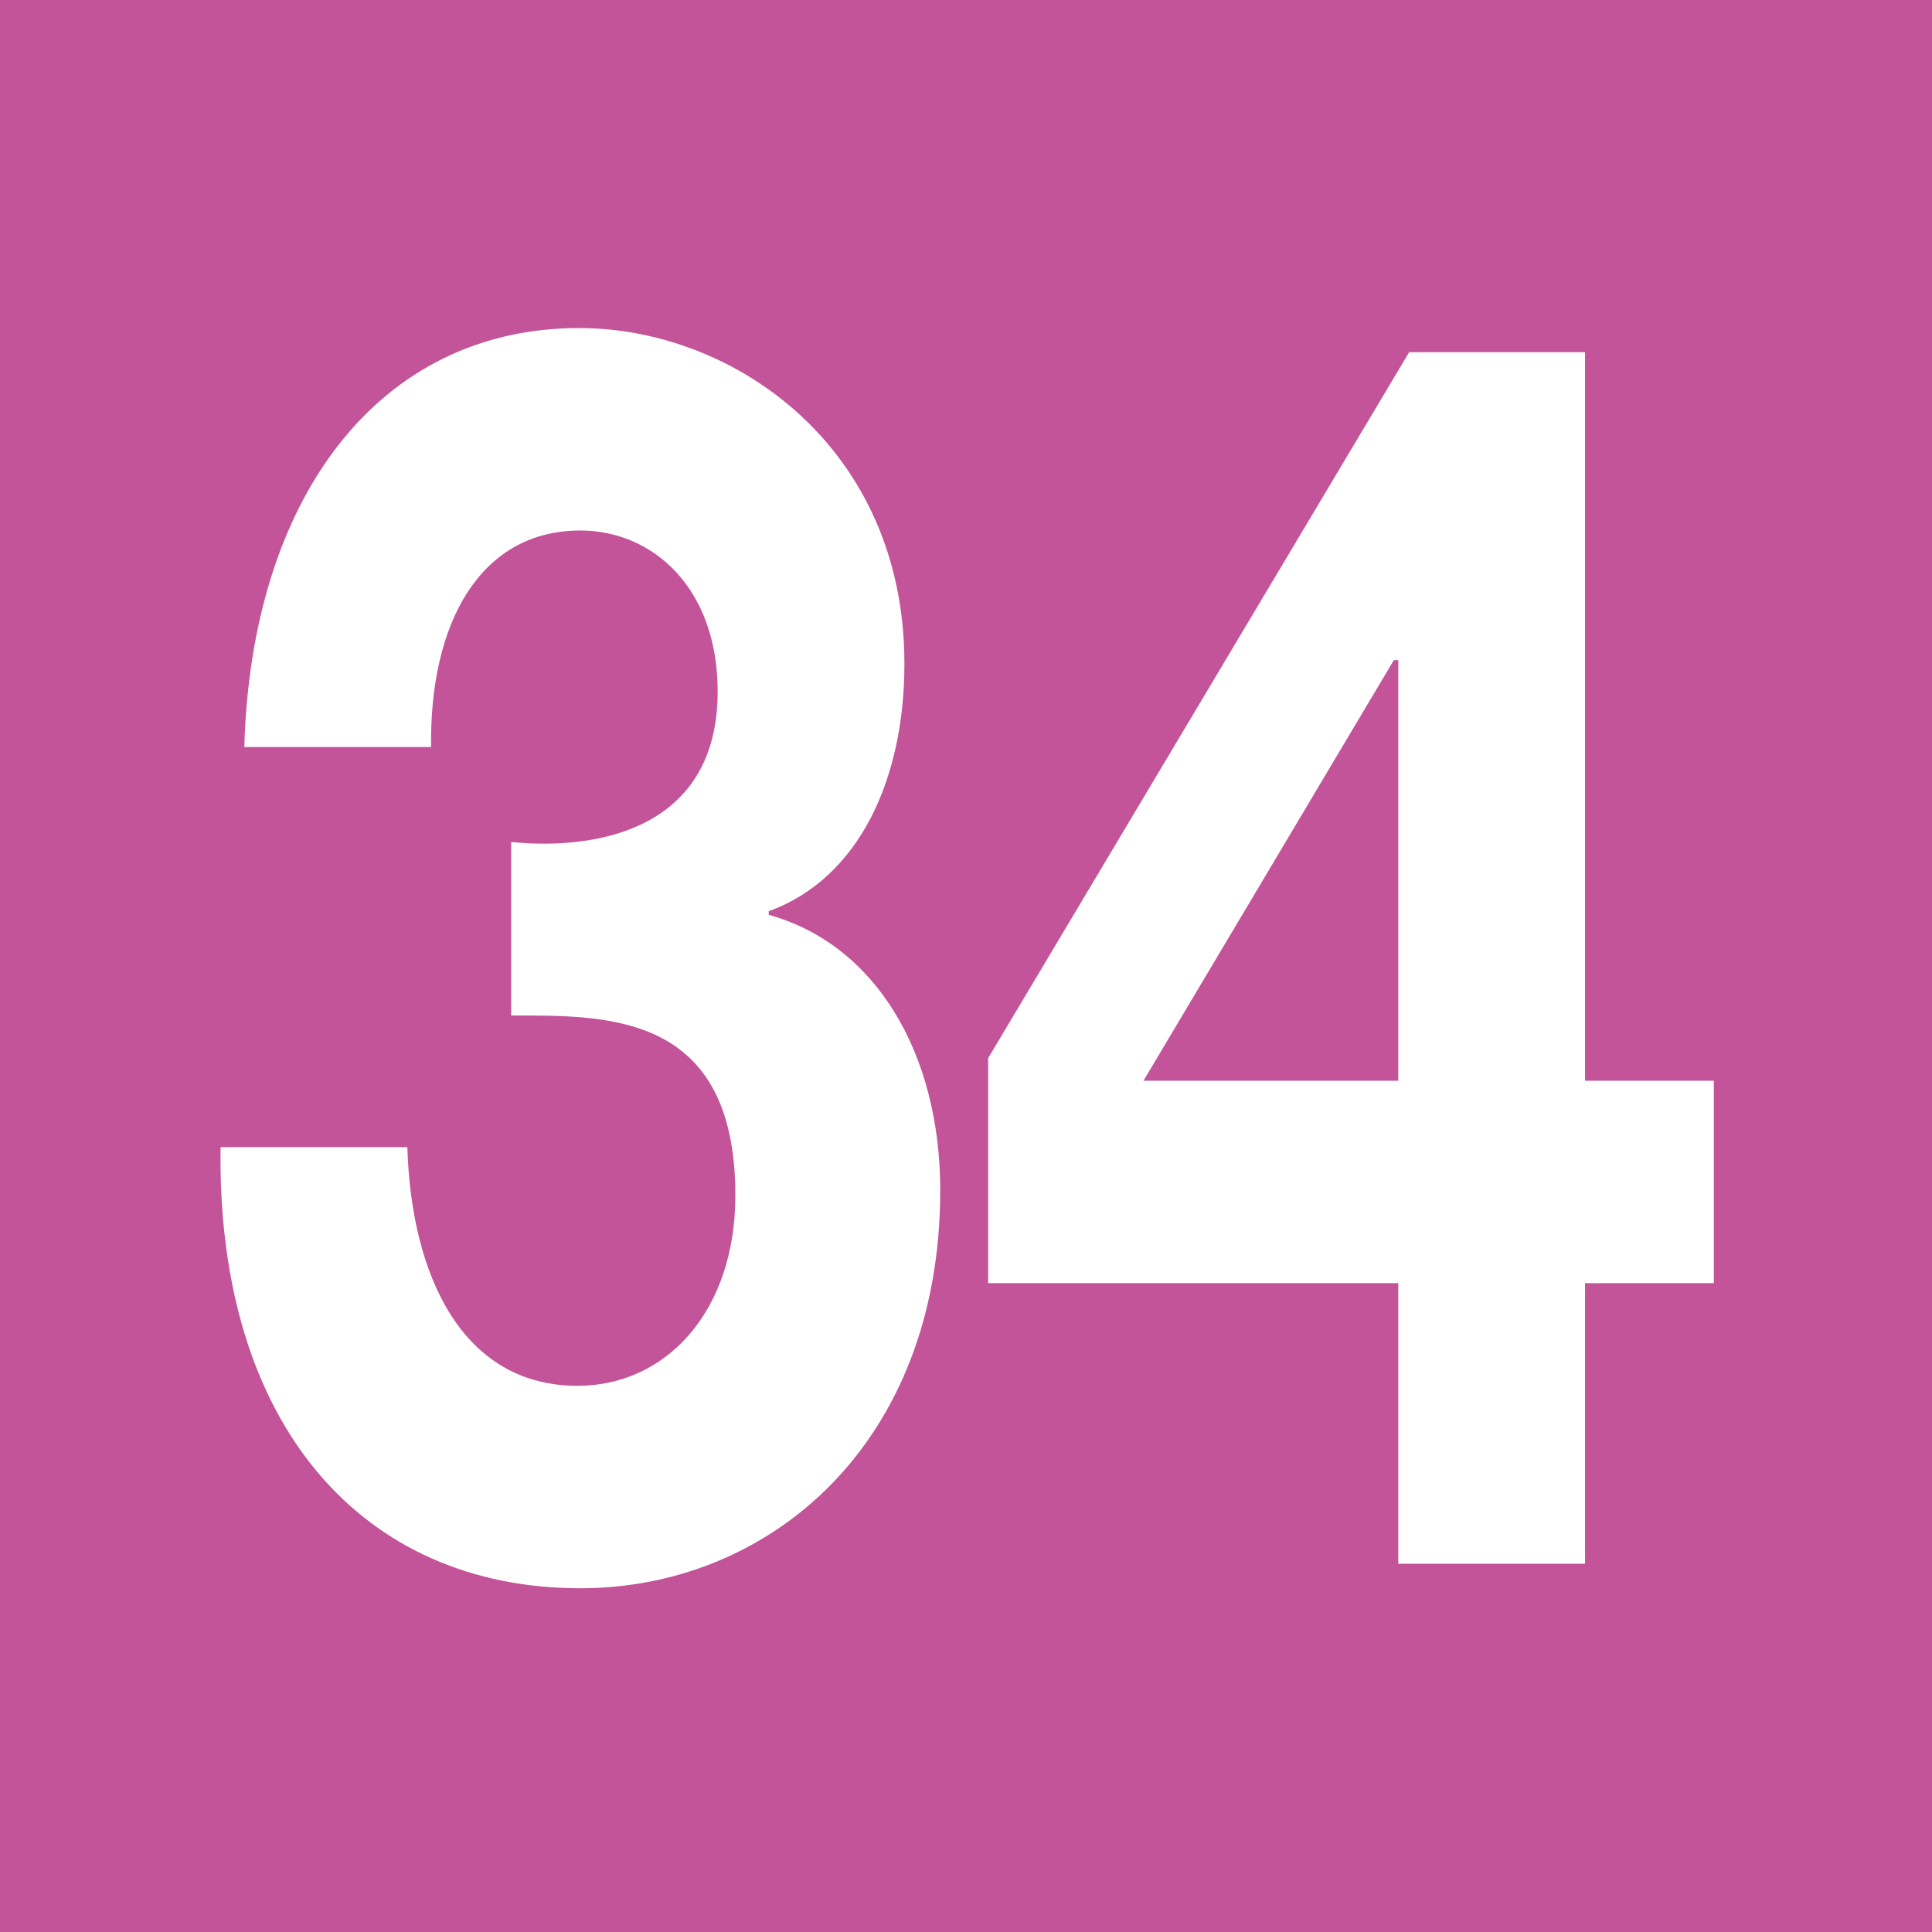
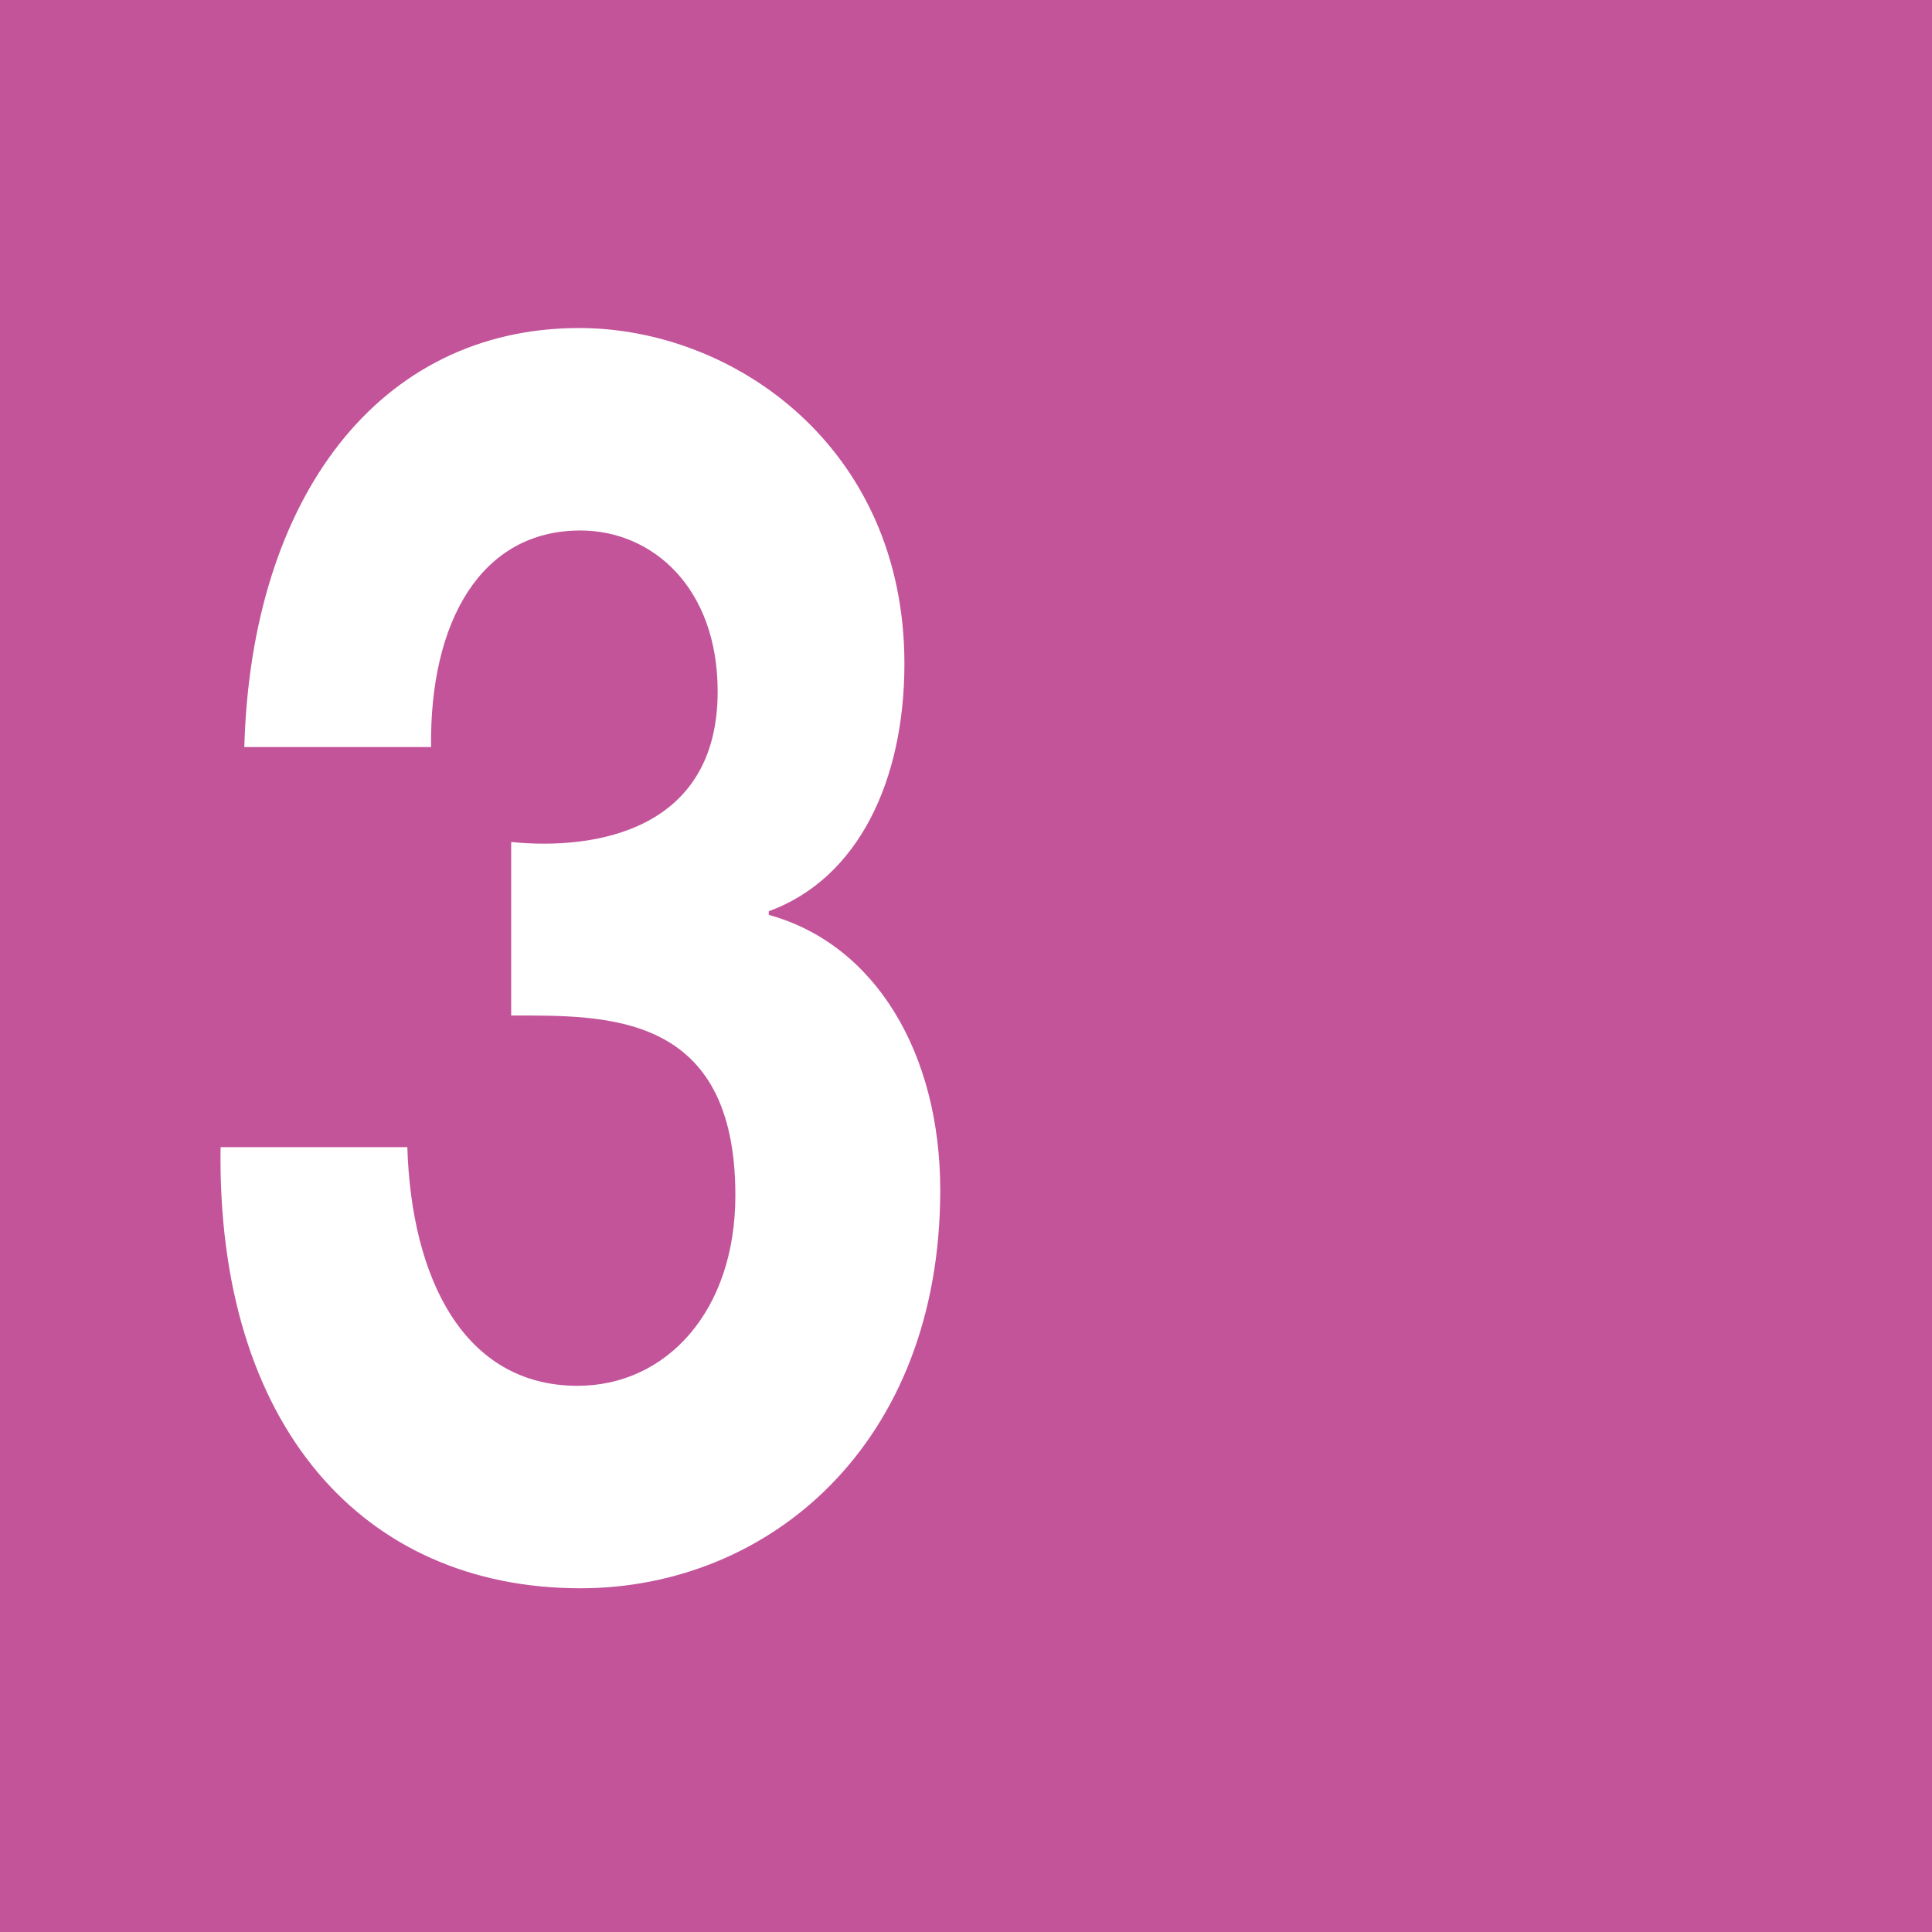
<svg xmlns="http://www.w3.org/2000/svg" id="Calque_2" viewBox="0 0 48 48">
  <defs>
    <style>
      .cls-1 {
        fill: #fff;
      }

      .cls-2 {
        fill: #c3549a;
      }
    </style>
  </defs>
  <g id="Pictos">
    <g>
      <rect class="cls-2" width="48" height="48" />
      <g>
        <path class="cls-1" d="M12.71,20.92c2.1.21,5.12-.3,5.12-3.74,0-2.58-1.62-4-3.41-4-2.48,0-3.75,2.28-3.71,5.38h-4.64c.17-6.19,3.34-10.41,8.32-10.41,3.85,0,8.08,2.97,8.08,8.34,0,2.88-1.13,5.33-3.37,6.15v.09c2.65.73,4.26,3.44,4.26,6.84,0,6.32-4.26,9.89-8.94,9.89-5.4,0-9.04-4.04-8.94-10.96h4.64c.1,3.27,1.41,5.93,4.23,5.93,2.2,0,3.92-1.85,3.92-4.73,0-4.56-3.2-4.47-5.57-4.47v-4.3Z" />
-         <path class="cls-1" d="M34.73,31.88h-10.18v-5.59l10.46-17.54h4.37v18.1h3.2v5.03h-3.2v6.97h-4.64v-6.97ZM34.73,16.4h-.1l-6.22,10.45h6.33v-10.45Z" />
      </g>
    </g>
  </g>
</svg>